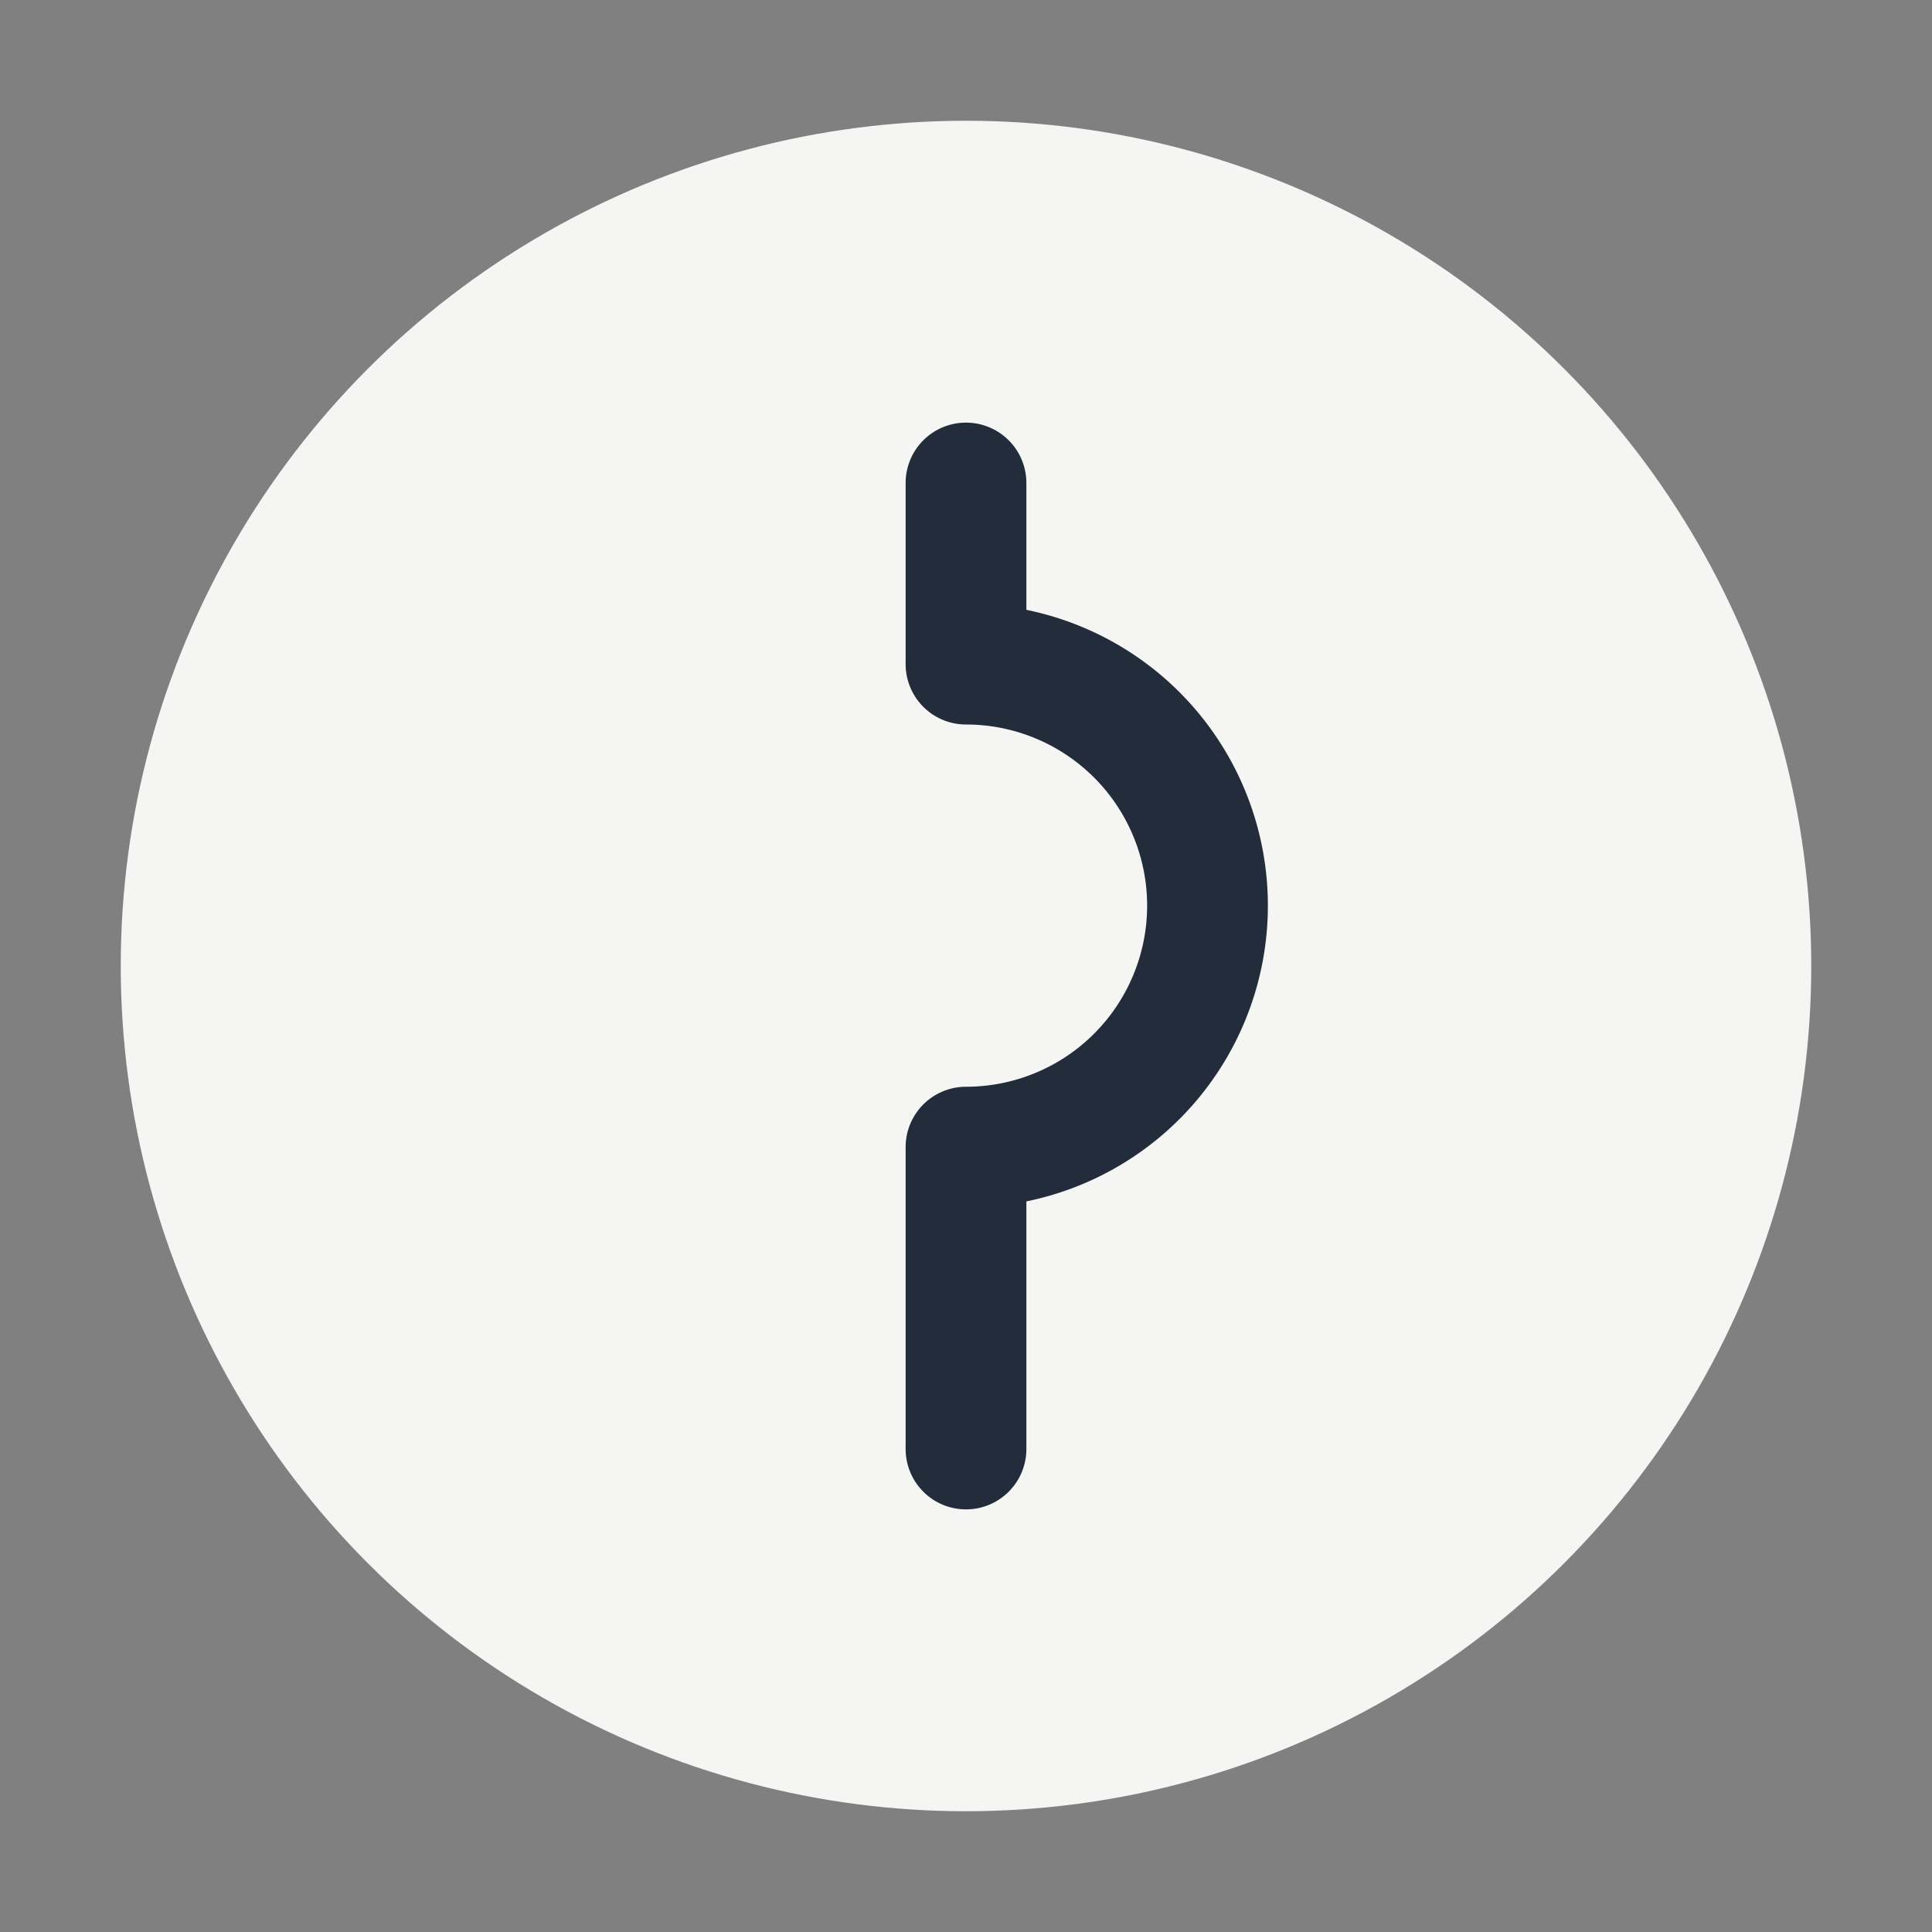
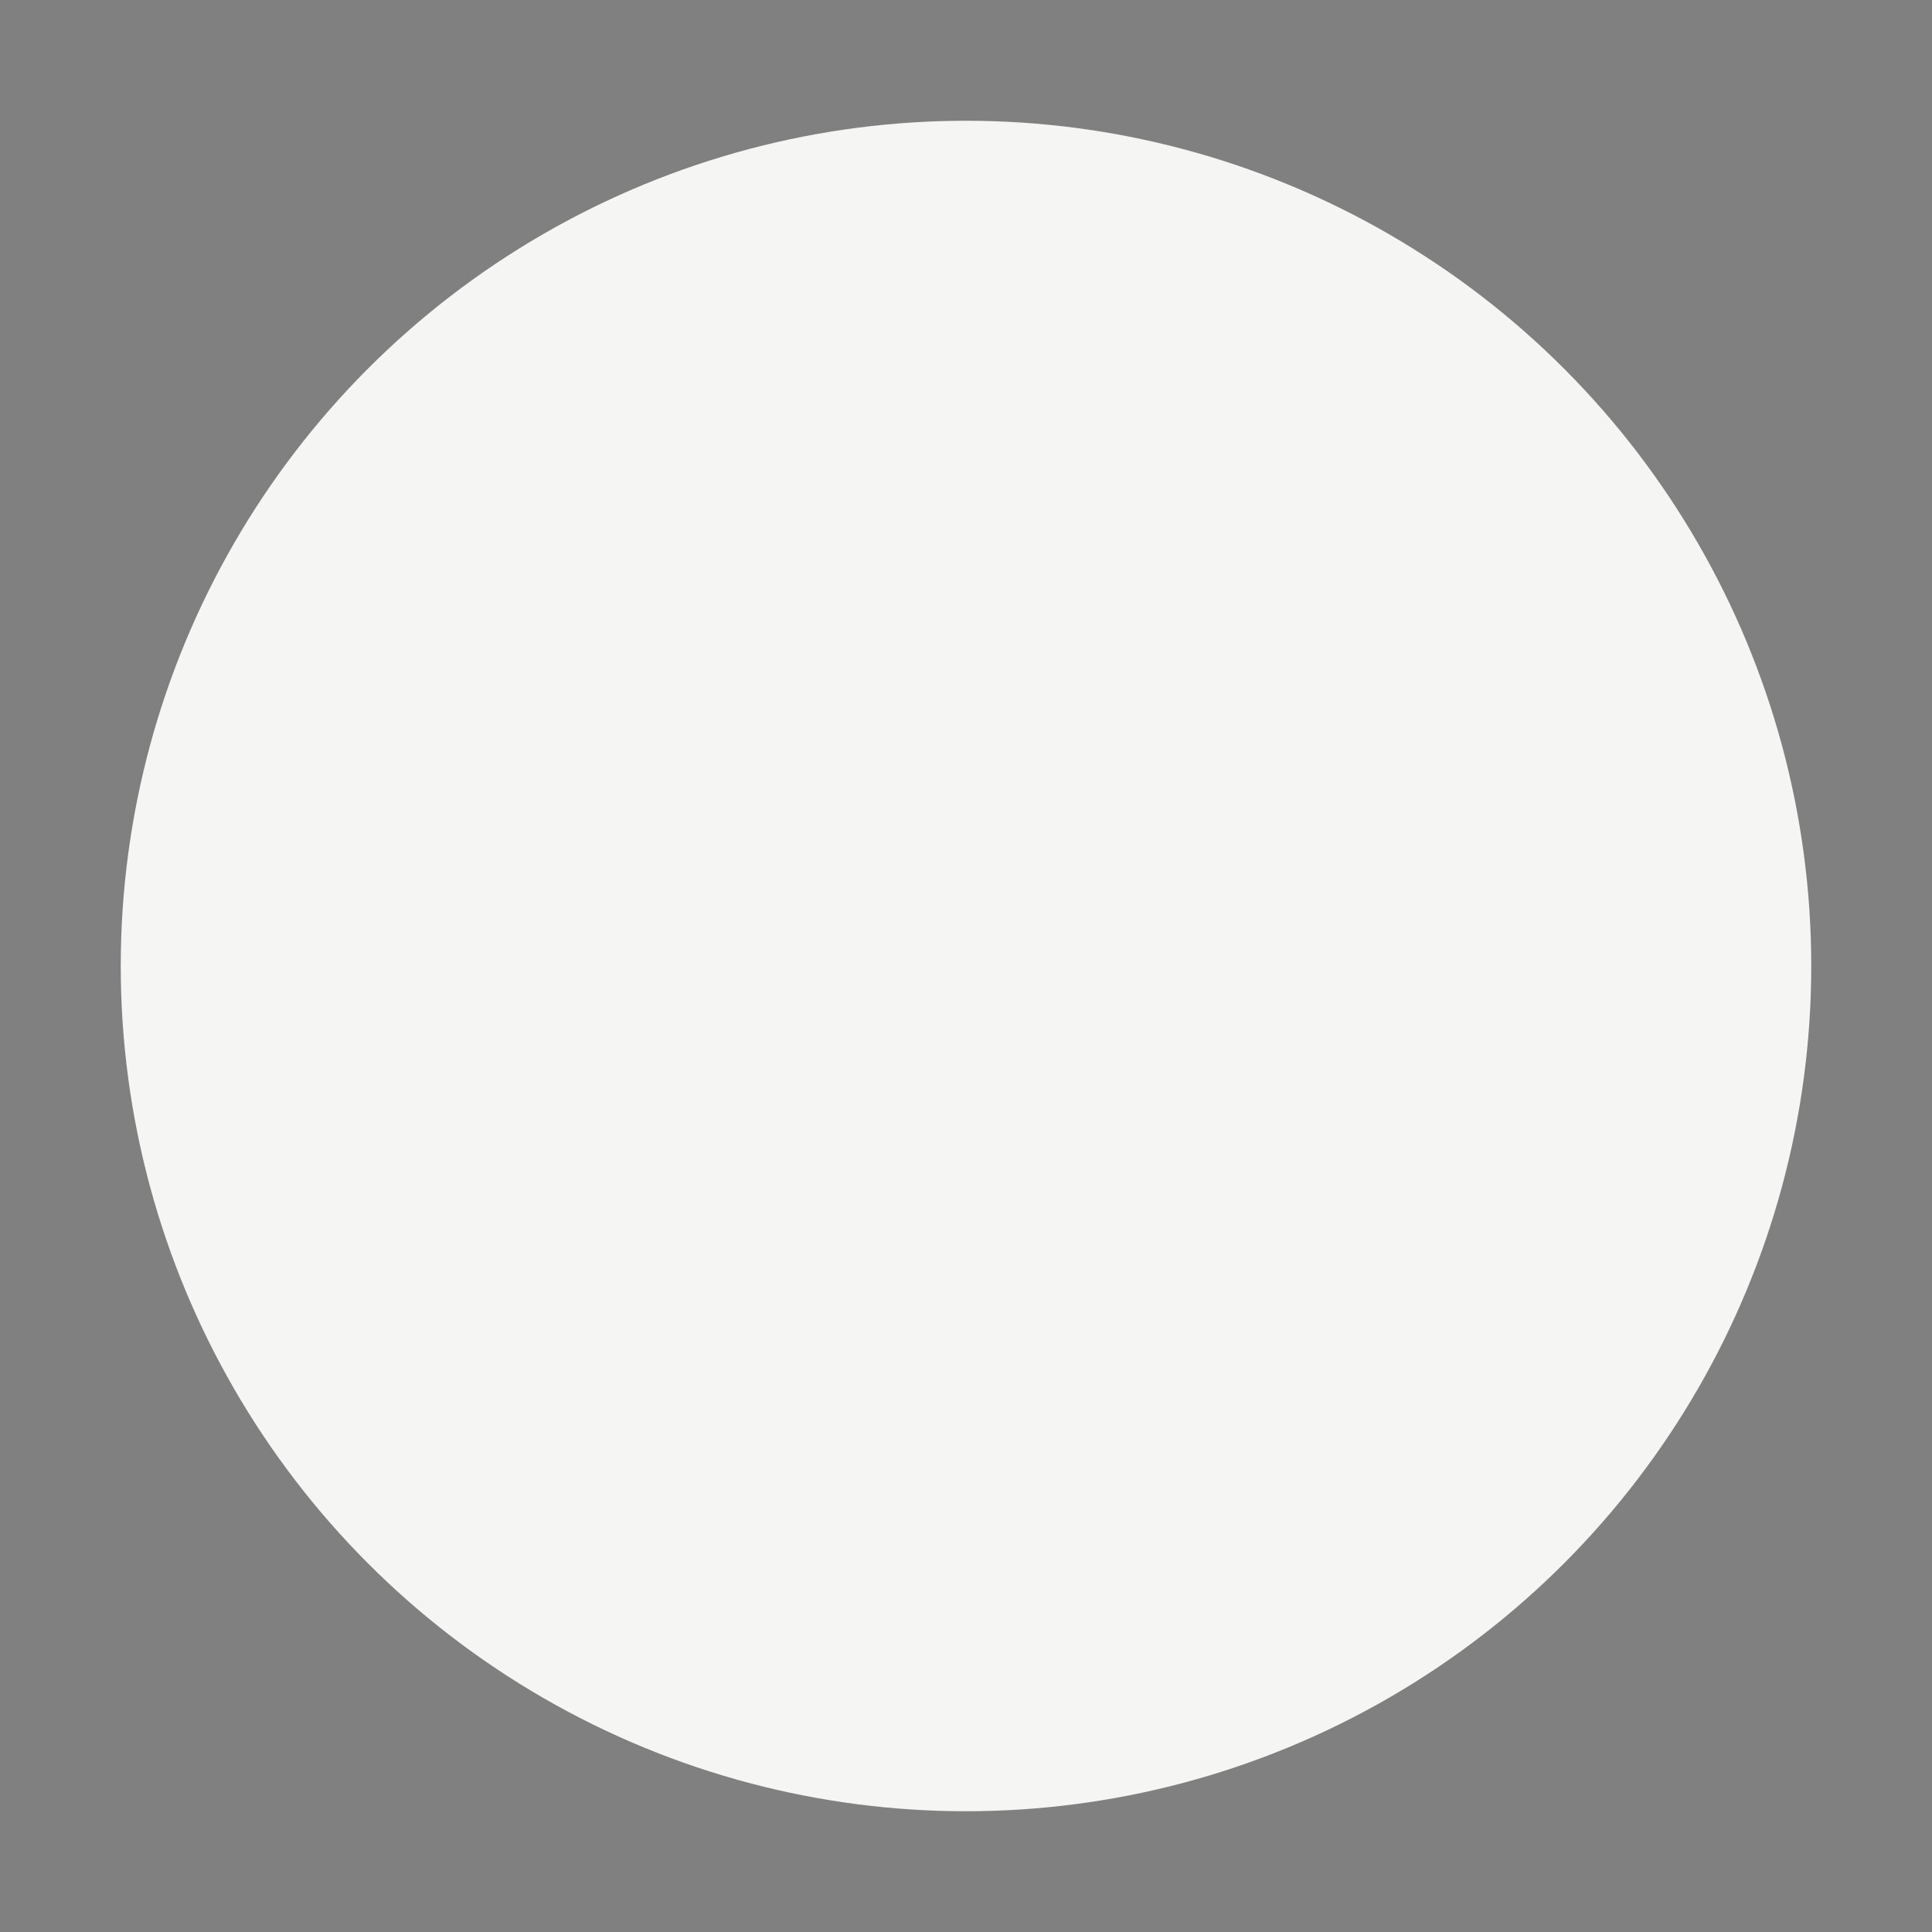
<svg xmlns="http://www.w3.org/2000/svg" width="32" height="32" viewBox="0 0 32 32">
  <rect x="0" y="0" width="32" height="32" fill="#808080" stroke="none" />
  <circle cx="16" cy="16" r="14" fill="#F5F5F3" />
-   <path d="M16 11a4 4 0 0 1 0 8m0-8V8m0 11v5" stroke="#222C3A" stroke-width="2" fill="none" stroke-linecap="round" />
</svg>